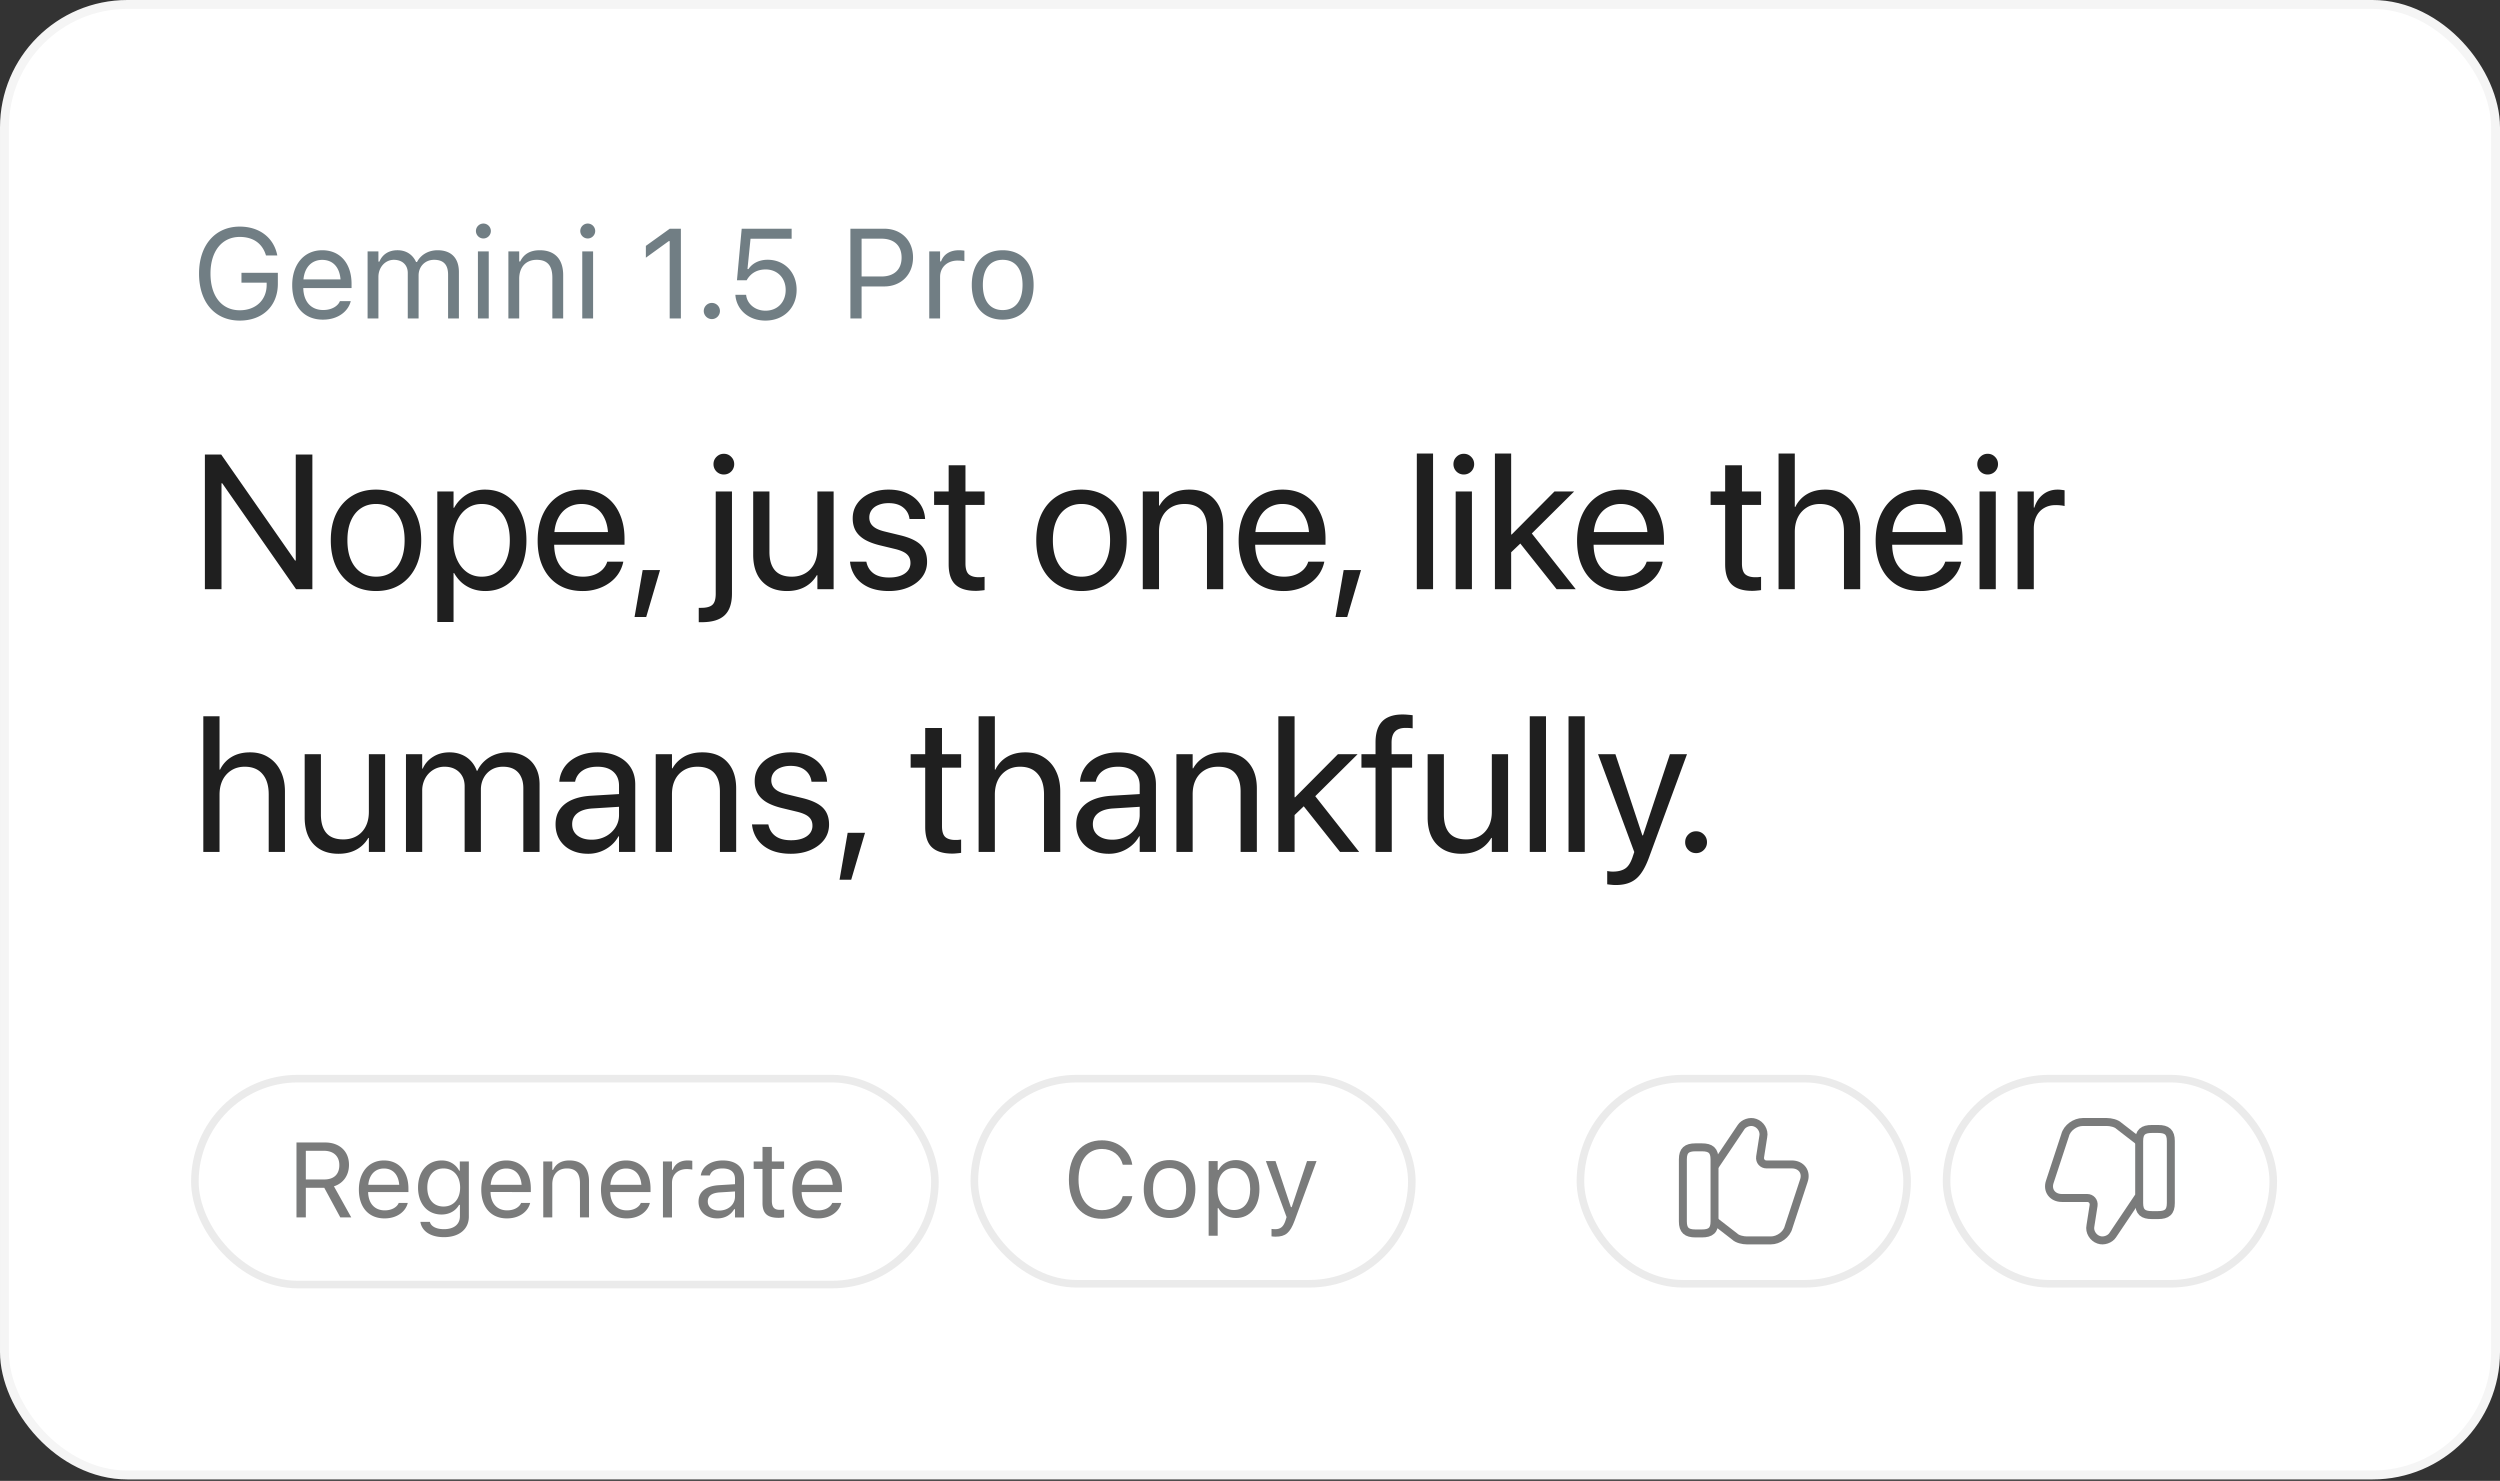
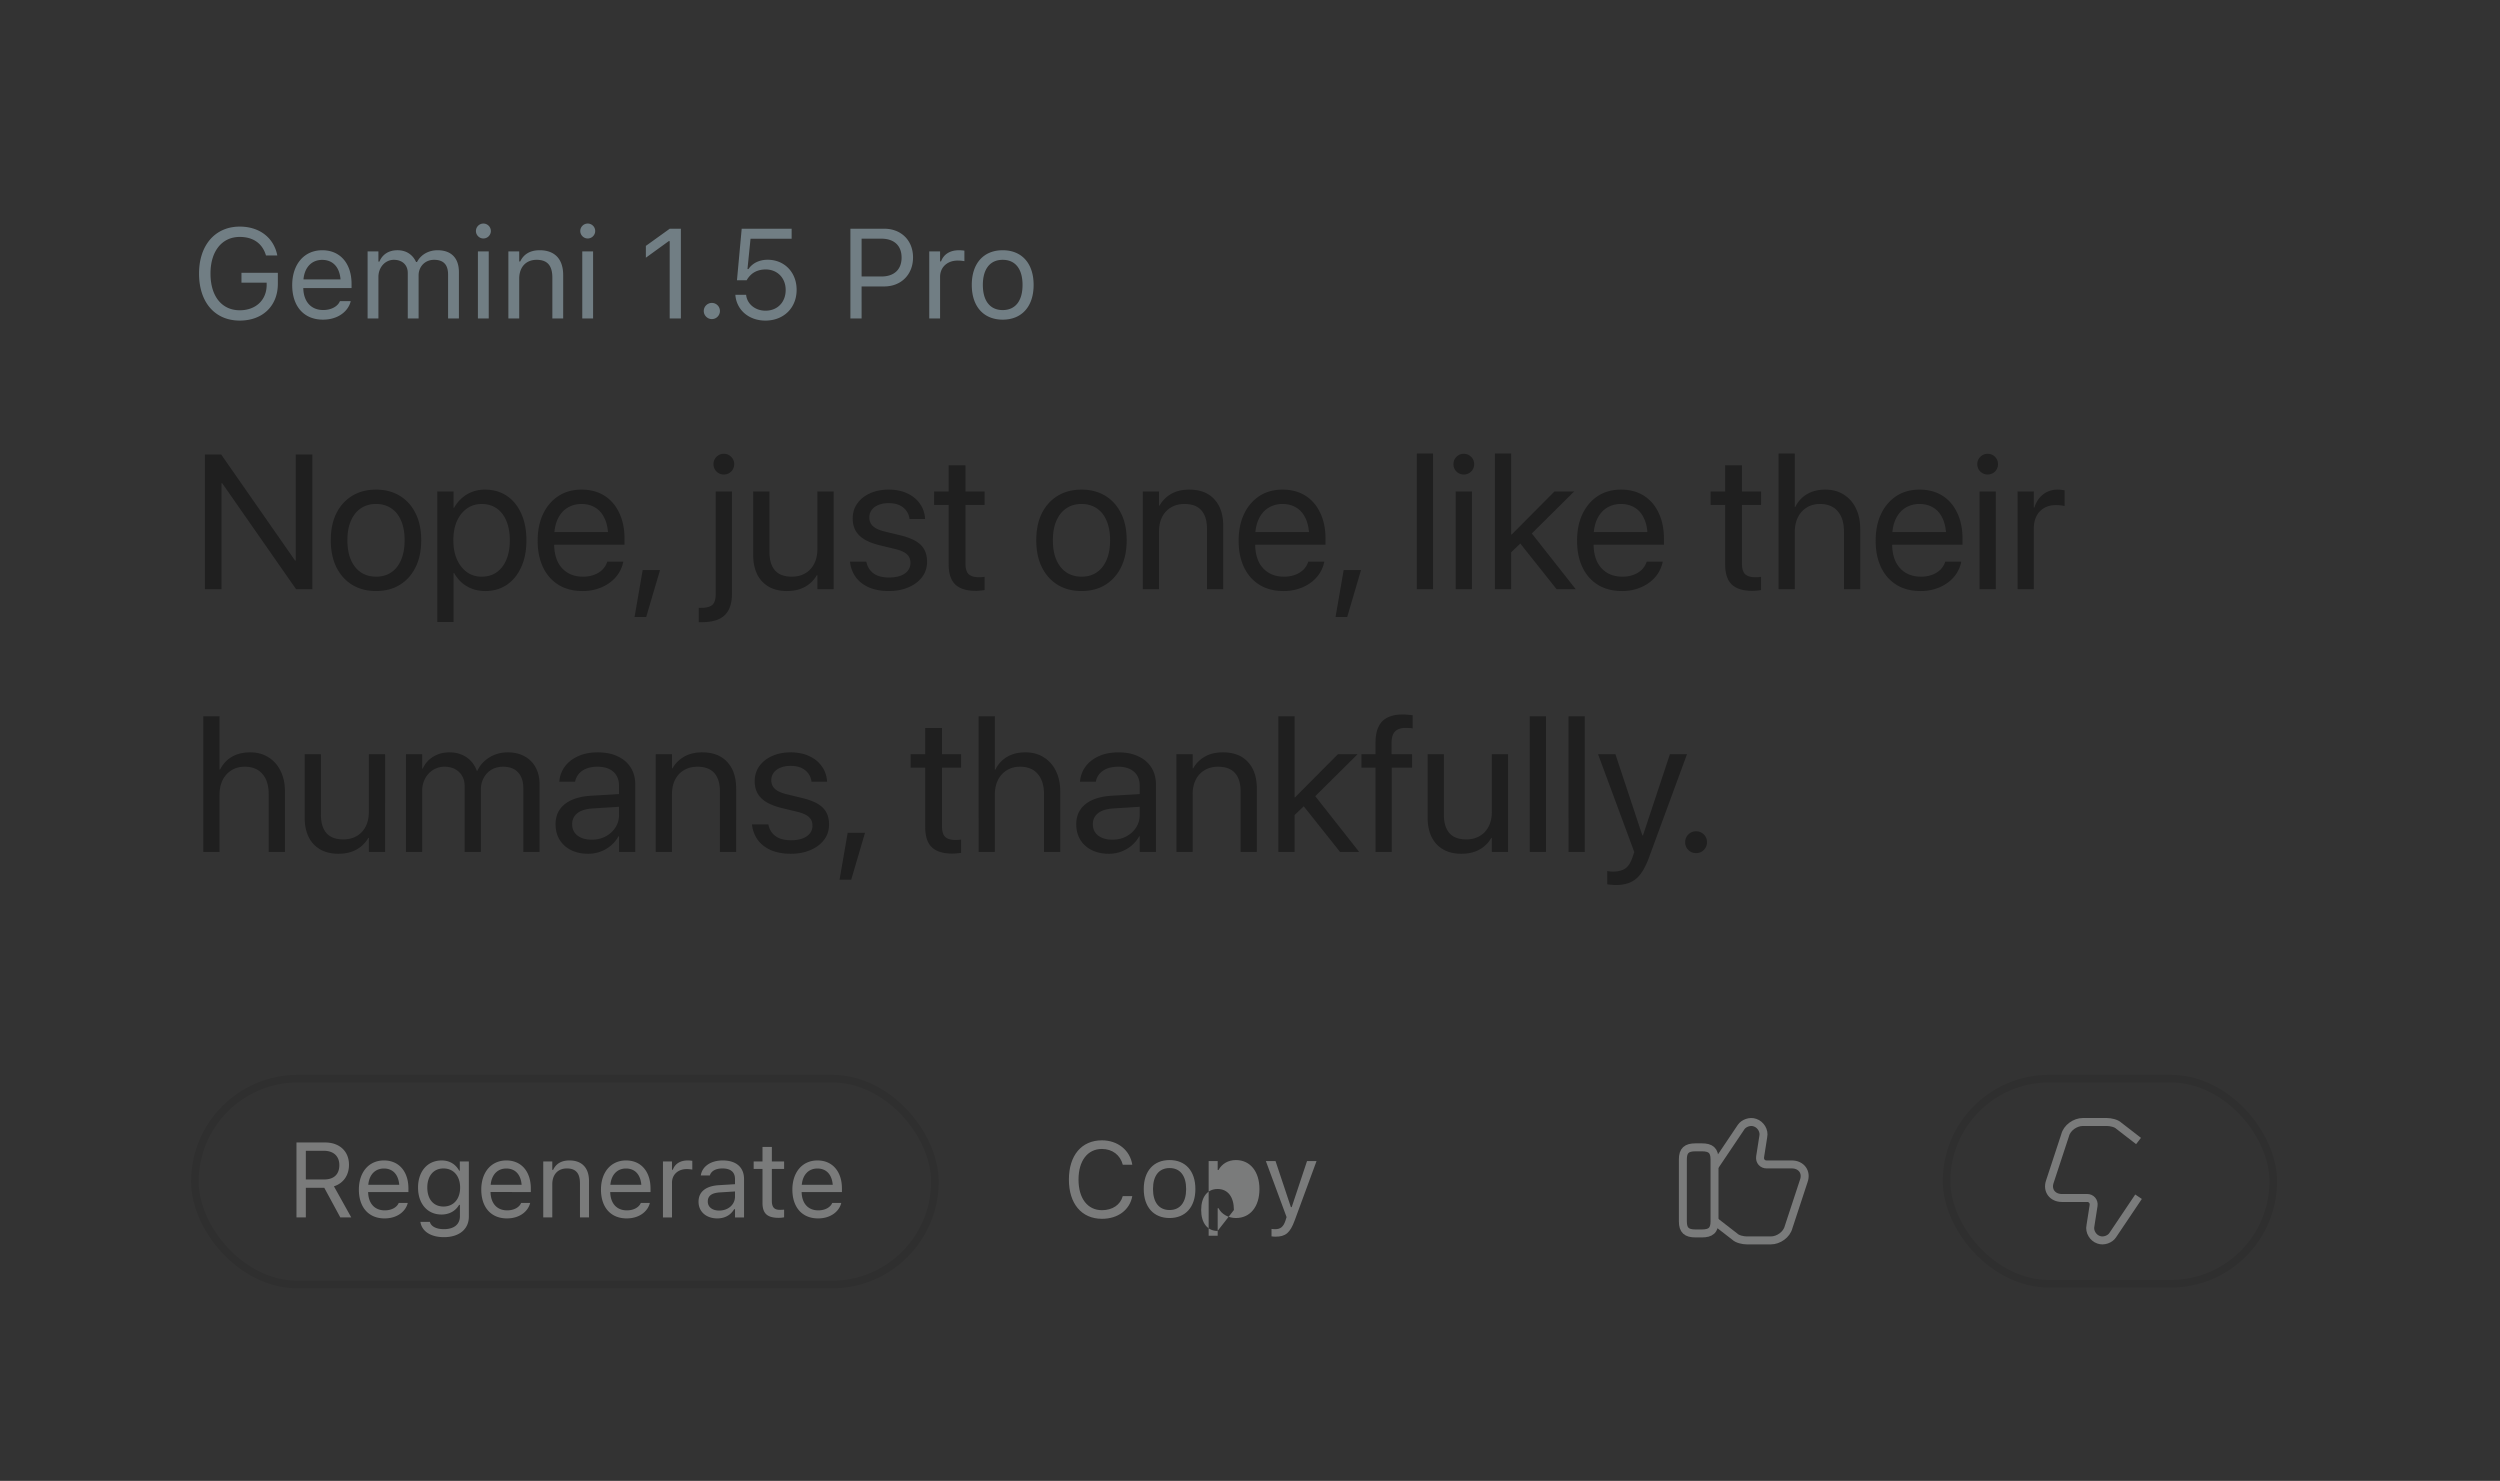
<svg xmlns="http://www.w3.org/2000/svg" width="314" height="186" fill="none">
  <rect width="100%" height="100%" fill="#333333" stroke="none" />
-   <rect width="312.881" height="184.698" x=".56" y=".56" fill="#fff" rx="15.44" />
-   <rect width="312.881" height="184.698" x=".56" y=".56" stroke="#F5F5F5" stroke-width="1.119" rx="15.44" />
  <path fill="#717E84" d="M30.11 40.266c-3.118 0-5.11-2.297-5.11-5.899v-.015c0-3.555 2.023-5.891 5.11-5.891 2.5 0 4.257 1.406 4.703 3.547l.015.078h-1.422l-.023-.078c-.461-1.453-1.594-2.25-3.274-2.25-2.234 0-3.672 1.797-3.672 4.594v.015c0 2.836 1.415 4.602 3.68 4.602 2.016 0 3.375-1.29 3.375-3.196V35.5h-3.164v-1.234h4.57v1.375c0 2.78-1.906 4.625-4.789 4.625zm10.45-.118c-2.405 0-3.859-1.687-3.859-4.328v-.008c0-2.601 1.485-4.382 3.774-4.382 2.289 0 3.68 1.703 3.68 4.218v.532h-6.063c.04 1.742 1 2.758 2.5 2.758 1.14 0 1.844-.54 2.07-1.047l.032-.07h1.359l-.016.062c-.289 1.14-1.492 2.265-3.476 2.265zm-.093-7.507c-1.25 0-2.203.851-2.352 2.453h4.657c-.14-1.664-1.063-2.453-2.305-2.453zM46.17 40v-8.422h1.359v1.281h.125c.375-.906 1.172-1.43 2.273-1.43 1.141 0 1.938.602 2.328 1.477h.126c.453-.89 1.413-1.476 2.578-1.476 1.718 0 2.68.984 2.68 2.75V40h-1.36v-5.508c0-1.242-.57-1.86-1.758-1.86-1.172 0-1.945.884-1.945 1.954V40h-1.36v-5.719c0-1-.687-1.648-1.75-1.648-1.101 0-1.937.96-1.937 2.148V40h-1.36zm14.545-10.047a.94.94 0 0 1-.938-.937.94.94 0 0 1 .938-.938.94.94 0 0 1 .937.938.94.94 0 0 1-.937.937zM60.026 40v-8.422h1.36V40h-1.36zm3.827 0v-8.422h1.359v1.266h.125c.422-.89 1.211-1.414 2.453-1.414 1.89 0 2.945 1.117 2.945 3.117V40h-1.359v-5.125c0-1.516-.625-2.242-1.969-2.242-1.343 0-2.195.906-2.195 2.383V40h-1.36zm9.967-10.047a.94.94 0 0 1-.938-.937.94.94 0 0 1 .938-.938.94.94 0 0 1 .937.938.94.94 0 0 1-.937.937zM73.132 40v-8.422h1.36V40h-1.36zm10.981 0v-9.71h-.125l-2.867 2.077v-1.484l3-2.156h1.398V40h-1.406zm5.296.078c-.555 0-1.016-.46-1.016-1.016 0-.562.46-1.015 1.016-1.015.562 0 1.015.453 1.015 1.016 0 .554-.453 1.015-1.016 1.015zm6.724.188c-2.101 0-3.601-1.352-3.765-3.157l-.008-.086h1.352l.007.063c.133 1.078 1.11 1.937 2.43 1.937 1.5 0 2.531-1.07 2.531-2.593v-.016c0-1.5-1.047-2.57-2.508-2.57-.75 0-1.39.226-1.875.687a2.646 2.646 0 0 0-.515.672h-1.219l.594-6.476h6.273v1.257h-5.164l-.383 3.813h.125c.5-.758 1.383-1.172 2.407-1.172 2.117 0 3.64 1.586 3.64 3.766v.015c0 2.274-1.633 3.86-3.922 3.86zM106.81 40V28.727h4.25c2.117 0 3.617 1.46 3.617 3.601v.016c0 2.14-1.5 3.633-3.617 3.633h-2.844V40h-1.406zm3.89-10.023h-2.484v4.75h2.484c1.61 0 2.539-.883 2.539-2.368v-.015c0-1.485-.929-2.367-2.539-2.367zM116.714 40v-8.422h1.36v1.25h.125c.32-.883 1.109-1.398 2.25-1.398.257 0 .547.03.679.054v1.32a4.886 4.886 0 0 0-.836-.077c-1.296 0-2.218.82-2.218 2.054V40h-1.36zm9.225.148c-2.398 0-3.883-1.656-3.883-4.351v-.016c0-2.703 1.485-4.351 3.883-4.351 2.399 0 3.883 1.648 3.883 4.351v.016c0 2.695-1.484 4.351-3.883 4.351zm0-1.203c1.594 0 2.492-1.164 2.492-3.148v-.016c0-1.992-.898-3.148-2.492-3.148-1.594 0-2.492 1.156-2.492 3.148v.016c0 1.984.898 3.148 2.492 3.148z" />
  <path fill="#1F1F1F" d="M25.734 74V57.09h2.051l10.84 15.562-2.438-2.25h.961V57.09h2.086V74h-2.05l-10.84-15.55 2.437 2.25h-.96V74h-2.087zm21.499.234c-1.141 0-2.137-.257-2.989-.773-.851-.523-1.515-1.262-1.992-2.215-.469-.953-.703-2.078-.703-3.375v-.023c0-1.313.234-2.442.703-3.387.477-.945 1.14-1.676 1.992-2.191.852-.516 1.844-.774 2.977-.774 1.14 0 2.137.258 2.988.773.852.516 1.512 1.247 1.98 2.192.477.945.715 2.074.715 3.387v.023c0 1.305-.238 2.434-.714 3.387-.47.945-1.13 1.68-1.98 2.203-.845.516-1.837.773-2.977.773zm.011-1.804c.735 0 1.368-.18 1.899-.54.531-.359.941-.878 1.23-1.558.297-.68.446-1.5.446-2.46v-.024c0-.961-.149-1.782-.446-2.461-.289-.68-.703-1.196-1.242-1.547-.539-.36-1.176-.54-1.91-.54-.719 0-1.348.18-1.887.54-.539.36-.957.879-1.254 1.558-.297.672-.445 1.489-.445 2.45v.023c0 .961.148 1.781.445 2.461.297.68.715 1.2 1.254 1.559.54.359 1.176.539 1.91.539zm7.682 5.695V61.73h2.04v2.051h.07a4.43 4.43 0 0 1 .96-1.207c.383-.343.82-.61 1.313-.797a4.473 4.473 0 0 1 1.605-.28c1.047 0 1.962.26 2.743.784.781.524 1.386 1.266 1.816 2.227.43.953.645 2.07.645 3.351v.024c0 1.281-.22 2.398-.657 3.351-.43.954-1.03 1.692-1.804 2.215-.774.524-1.676.785-2.707.785-.578 0-1.117-.09-1.617-.27a4.377 4.377 0 0 1-1.336-.784 4.68 4.68 0 0 1-.961-1.207h-.07v6.152h-2.04zm5.578-5.695c.727 0 1.352-.184 1.875-.551.532-.375.938-.902 1.22-1.582.288-.68.433-1.484.433-2.414v-.024c0-.945-.145-1.757-.434-2.437-.281-.68-.687-1.203-1.219-1.57-.523-.368-1.148-.551-1.875-.551-.703 0-1.324.191-1.863.574-.531.375-.95.902-1.254 1.582-.297.68-.445 1.48-.445 2.402v.024c0 .914.152 1.71.457 2.39.305.68.723 1.211 1.254 1.594.531.375 1.148.563 1.851.563zm12.674 1.804c-1.171 0-2.18-.257-3.023-.773-.844-.523-1.492-1.258-1.945-2.203-.453-.945-.68-2.059-.68-3.34v-.012c0-1.273.227-2.39.68-3.351.46-.961 1.101-1.711 1.922-2.25.828-.54 1.8-.809 2.917-.809 1.118 0 2.079.258 2.883.773.805.516 1.422 1.239 1.852 2.169.437.921.656 1.996.656 3.222v.762h-9.879v-1.594h8.86l-1.032 1.477v-.797c0-.953-.144-1.739-.433-2.356-.282-.625-.676-1.09-1.184-1.394-.5-.305-1.078-.457-1.734-.457-.656 0-1.246.16-1.77.48-.515.32-.922.793-1.219 1.418-.296.625-.445 1.395-.445 2.309v.797c0 .867.145 1.61.434 2.226a3.28 3.28 0 0 0 1.254 1.406c.547.329 1.191.493 1.933.493.524 0 .989-.078 1.395-.235a2.952 2.952 0 0 0 1.031-.632c.273-.274.469-.579.586-.915l.035-.105h2.016l-.024.117a4.266 4.266 0 0 1-.586 1.383c-.28.43-.644.809-1.09 1.137a5.346 5.346 0 0 1-1.535.773 5.974 5.974 0 0 1-1.875.281zm6.522 3.258 1.02-5.894h2.18l-1.735 5.894H79.7zm8.438.656h-.375v-1.804h.316c.665 0 1.133-.13 1.407-.387.273-.25.41-.715.41-1.394V61.73h2.039v12.81c0 1.241-.305 2.151-.914 2.73-.61.586-1.57.878-2.883.878zm2.777-18.55a1.283 1.283 0 0 1-1.3-1.301c0-.36.125-.664.375-.914.258-.258.566-.387.925-.387.368 0 .676.129.926.387.25.25.375.554.375.914a1.283 1.283 0 0 1-1.3 1.3zm7.928 14.636c-.898 0-1.664-.183-2.296-.55a3.628 3.628 0 0 1-1.454-1.57c-.328-.68-.492-1.489-.492-2.427v-7.956h2.04v7.57c0 1.023.23 1.8.69 2.332.462.531 1.169.797 2.122.797.492 0 .933-.082 1.324-.246a2.85 2.85 0 0 0 1.02-.703 3.1 3.1 0 0 0 .644-1.09c.149-.43.223-.907.223-1.43v-7.23h2.039V74h-2.039v-1.758h-.071a3.936 3.936 0 0 1-.855 1.031 3.85 3.85 0 0 1-1.242.704c-.485.171-1.035.257-1.653.257zm12.803 0c-.953 0-1.781-.148-2.484-.445-.695-.305-1.246-.727-1.652-1.266a3.893 3.893 0 0 1-.739-1.898l-.011-.082h2.05l.024.094c.133.594.434 1.058.902 1.394.469.336 1.114.504 1.934.504.555 0 1.031-.074 1.43-.222.398-.149.707-.36.925-.633a1.51 1.51 0 0 0 .328-.973v-.012c0-.437-.14-.789-.421-1.054-.274-.274-.766-.5-1.477-.68l-1.945-.469c-.766-.187-1.403-.43-1.91-.726-.508-.305-.887-.676-1.137-1.114-.242-.437-.363-.949-.363-1.535v-.011c0-.704.191-1.325.574-1.864.383-.547.914-.972 1.594-1.277.687-.313 1.468-.469 2.343-.469.891 0 1.668.156 2.332.469.664.304 1.188.726 1.571 1.265.39.54.613 1.149.668 1.829l.011.129h-1.957l-.011-.07a2.09 2.09 0 0 0-.809-1.395c-.445-.352-1.047-.528-1.805-.528-.492 0-.922.078-1.289.235-.367.148-.648.36-.844.633a1.56 1.56 0 0 0-.293.949v.011c0 .274.067.524.2.75.133.22.34.41.621.575.289.164.66.3 1.113.41l1.934.469c1.226.296 2.097.707 2.613 1.23.516.524.773 1.223.773 2.098v.011c0 .72-.207 1.356-.621 1.91-.414.547-.984.977-1.711 1.29-.726.312-1.547.468-2.461.468zm10.905-.023c-1.149 0-2.004-.266-2.566-.797-.555-.531-.833-1.383-.833-2.555v-7.441h-1.828V61.73h1.828v-3.292h2.11v3.292h2.402v1.688h-2.402v7.336c0 .672.14 1.133.422 1.383.281.242.703.363 1.265.363.133 0 .258-.004.375-.012a5.7 5.7 0 0 1 .34-.035v1.664a5.88 5.88 0 0 1-.515.059 5.036 5.036 0 0 1-.598.035zm13.289.023c-1.14 0-2.136-.257-2.988-.773-.851-.523-1.515-1.262-1.992-2.215-.469-.953-.703-2.078-.703-3.375v-.023c0-1.313.234-2.442.703-3.387.477-.945 1.141-1.676 1.992-2.191.852-.516 1.844-.774 2.977-.774 1.14 0 2.136.258 2.988.773.852.516 1.512 1.247 1.981 2.192.476.945.714 2.074.714 3.387v.023c0 1.305-.238 2.434-.714 3.387-.469.945-1.129 1.68-1.981 2.203-.844.516-1.836.773-2.977.773zm.012-1.804c.735 0 1.367-.18 1.899-.54.531-.359.941-.878 1.23-1.558.297-.68.445-1.5.445-2.46v-.024c0-.961-.148-1.782-.445-2.461-.289-.68-.703-1.196-1.242-1.547-.539-.36-1.176-.54-1.91-.54-.719 0-1.348.18-1.887.54-.539.36-.957.879-1.254 1.558-.297.672-.445 1.489-.445 2.45v.023c0 .961.148 1.781.445 2.461.297.68.715 1.2 1.254 1.559s1.176.539 1.91.539zm7.682 1.57V61.73h2.039v1.77h.07a3.81 3.81 0 0 1 1.418-1.441c.625-.375 1.399-.563 2.321-.563 1.351 0 2.398.406 3.14 1.219.743.804 1.114 1.914 1.114 3.328V74h-2.039v-7.57c0-1.024-.235-1.801-.704-2.332-.468-.532-1.175-.797-2.121-.797-.648 0-1.214.144-1.699.433a2.873 2.873 0 0 0-1.113 1.207c-.258.516-.387 1.125-.387 1.828V74h-2.039zm17.69.234c-1.172 0-2.18-.257-3.024-.773-.843-.523-1.492-1.258-1.945-2.203-.453-.945-.68-2.059-.68-3.34v-.012c0-1.273.227-2.39.68-3.351.461-.961 1.102-1.711 1.922-2.25.828-.54 1.801-.809 2.918-.809 1.117 0 2.078.258 2.883.773.804.516 1.422 1.239 1.851 2.169.438.921.656 1.996.656 3.222v.762h-9.878v-1.594h8.859l-1.031 1.477v-.797c0-.953-.145-1.739-.434-2.356-.281-.625-.676-1.09-1.183-1.394-.5-.305-1.079-.457-1.735-.457a3.32 3.32 0 0 0-1.769.48c-.516.32-.922.793-1.219 1.418-.297.625-.445 1.395-.445 2.309v.797c0 .867.144 1.61.433 2.226a3.28 3.28 0 0 0 1.254 1.406c.547.329 1.191.493 1.934.493.523 0 .988-.078 1.394-.235a2.948 2.948 0 0 0 1.031-.632c.274-.274.469-.579.586-.915l.036-.105h2.015l-.023.117a4.31 4.31 0 0 1-.586 1.383 4.41 4.41 0 0 1-1.09 1.137 5.343 5.343 0 0 1-1.535.773 5.98 5.98 0 0 1-1.875.281zm6.521 3.258 1.02-5.894h2.18l-1.735 5.894h-1.465zM177.953 74V56.96h2.039V74h-2.039zm4.881 0V61.73h2.039V74h-2.039zm1.02-14.402a1.283 1.283 0 0 1-1.301-1.301c0-.36.125-.664.375-.914.258-.258.566-.387.926-.387.367 0 .675.129.925.387.25.25.375.554.375.914a1.283 1.283 0 0 1-1.3 1.3zM187.762 74V56.96h2.039V74h-2.039zm7.746 0-4.687-5.894 1.382-1.348L197.91 74h-2.402zm-6.129-4.23-.012-2.637h.504l5.368-5.402h2.472l-5.812 5.765-.223.082-2.297 2.191zm14.35 4.464c-1.172 0-2.18-.257-3.023-.773-.844-.523-1.493-1.258-1.946-2.203-.453-.945-.679-2.059-.679-3.34v-.012c0-1.273.226-2.39.679-3.351.461-.961 1.102-1.711 1.922-2.25.828-.54 1.801-.809 2.918-.809 1.117 0 2.078.258 2.883.773.805.516 1.422 1.239 1.852 2.169.437.921.656 1.996.656 3.222v.762h-9.879v-1.594h8.859l-1.031 1.477v-.797c0-.953-.145-1.739-.434-2.356-.281-.625-.675-1.09-1.183-1.394-.5-.305-1.078-.457-1.735-.457a3.32 3.32 0 0 0-1.769.48c-.516.32-.922.793-1.219 1.418-.297.625-.445 1.395-.445 2.309v.797c0 .867.144 1.61.433 2.226a3.28 3.28 0 0 0 1.254 1.406c.547.329 1.192.493 1.934.493.523 0 .988-.078 1.394-.235a2.953 2.953 0 0 0 1.032-.632 2.43 2.43 0 0 0 .586-.915l.035-.105h2.015l-.023.117a4.29 4.29 0 0 1-.586 1.383c-.281.43-.644.809-1.09 1.137a5.343 5.343 0 0 1-1.535.773 5.971 5.971 0 0 1-1.875.281zm16.348-.023c-1.148 0-2.004-.266-2.566-.797-.555-.531-.832-1.383-.832-2.555v-7.441h-1.828V61.73h1.828v-3.292h2.109v3.292h2.402v1.688h-2.402v7.336c0 .672.141 1.133.422 1.383.281.242.703.363 1.266.363.132 0 .257-.004.375-.012.117-.015.23-.027.339-.035v1.664a5.88 5.88 0 0 1-.515.059 5.024 5.024 0 0 1-.598.035zm3.311-.211V56.96h2.039v6.704h.07a3.681 3.681 0 0 1 1.453-1.594c.641-.383 1.415-.574 2.321-.574.883 0 1.648.207 2.297.621a4.056 4.056 0 0 1 1.523 1.711c.367.734.551 1.594.551 2.578V74h-2.039v-7.219c0-1.11-.262-1.965-.785-2.566-.516-.61-1.258-.914-2.227-.914-.633 0-1.187.148-1.664.445a3.025 3.025 0 0 0-1.113 1.23c-.258.524-.387 1.137-.387 1.84V74h-2.039zm17.842.234c-1.172 0-2.18-.257-3.023-.773-.844-.523-1.493-1.258-1.946-2.203-.453-.945-.679-2.059-.679-3.34v-.012c0-1.273.226-2.39.679-3.351.461-.961 1.102-1.711 1.922-2.25.828-.54 1.801-.809 2.918-.809 1.117 0 2.078.258 2.883.773.805.516 1.422 1.239 1.851 2.169.438.921.657 1.996.657 3.222v.762h-9.879v-1.594h8.859l-1.031 1.477v-.797c0-.953-.145-1.739-.434-2.356-.281-.625-.675-1.09-1.183-1.394-.5-.305-1.078-.457-1.735-.457a3.32 3.32 0 0 0-1.769.48c-.516.32-.922.793-1.219 1.418-.297.625-.445 1.395-.445 2.309v.797c0 .867.144 1.61.433 2.226a3.28 3.28 0 0 0 1.254 1.406c.547.329 1.192.493 1.934.493.523 0 .988-.078 1.394-.235a2.962 2.962 0 0 0 1.032-.632 2.43 2.43 0 0 0 .586-.915l.035-.105h2.015l-.023.117a4.29 4.29 0 0 1-.586 1.383 4.41 4.41 0 0 1-1.09 1.137 5.343 5.343 0 0 1-1.535.773 5.971 5.971 0 0 1-1.875.281zm7.401-.234V61.73h2.039V74h-2.039zm1.019-14.402a1.284 1.284 0 0 1-1.301-1.301c0-.36.125-.664.375-.914.258-.258.567-.387.926-.387.367 0 .676.129.926.387.25.25.375.554.375.914a1.283 1.283 0 0 1-1.301 1.3zM253.406 74V61.73h2.039v2.028h.071c.211-.696.574-1.246 1.089-1.653.516-.406 1.129-.609 1.84-.609.188 0 .356.012.504.035.156.016.278.032.363.047v1.98a3.074 3.074 0 0 0-.468-.081 5.538 5.538 0 0 0-.656-.036c-.547 0-1.028.121-1.442.364a2.383 2.383 0 0 0-.961 1.02c-.226.444-.34.976-.34 1.593V74h-2.039zm-227.87 33V89.96h2.038v6.704h.07a3.679 3.679 0 0 1 1.454-1.594c.64-.382 1.414-.574 2.32-.574.883 0 1.648.207 2.297.621.656.406 1.164.977 1.523 1.711.367.734.551 1.594.551 2.578V107H33.75v-7.219c0-1.11-.262-1.965-.785-2.566-.516-.61-1.258-.914-2.227-.914-.633 0-1.187.148-1.664.445a3.034 3.034 0 0 0-1.113 1.23c-.258.524-.387 1.137-.387 1.84V107h-2.039zm16.974.234c-.898 0-1.664-.183-2.297-.55a3.632 3.632 0 0 1-1.453-1.571c-.328-.679-.492-1.488-.492-2.425v-7.957h2.039v7.57c0 1.023.23 1.801.691 2.332.461.531 1.168.797 2.121.797.493 0 .934-.082 1.325-.246a2.836 2.836 0 0 0 1.02-.704c.28-.304.495-.668.644-1.089.148-.43.222-.907.222-1.43v-7.23h2.04V107h-2.04v-1.758h-.07a3.845 3.845 0 0 1-2.098 1.735c-.484.171-1.035.257-1.652.257zm8.479-.234V94.73h2.039v1.805h.07a3.279 3.279 0 0 1 1.29-1.476c.585-.375 1.273-.563 2.062-.563.562 0 1.066.094 1.511.281.453.18.844.446 1.172.797.328.344.578.758.75 1.242h.07a3.84 3.84 0 0 1 .915-1.242c.383-.343.82-.61 1.312-.797a4.535 4.535 0 0 1 1.606-.28c.812 0 1.515.167 2.109.503a3.351 3.351 0 0 1 1.383 1.394c.328.594.492 1.305.492 2.133V107h-2.04v-8.004c0-.57-.1-1.055-.304-1.453a2.052 2.052 0 0 0-.855-.926c-.375-.21-.84-.316-1.395-.316-.547 0-1.031.125-1.453.375a2.63 2.63 0 0 0-.972 1.031c-.235.438-.352.93-.352 1.477V107h-2.04v-8.238c0-.5-.105-.934-.316-1.301a2.205 2.205 0 0 0-.879-.855c-.375-.204-.816-.305-1.324-.305a2.65 2.65 0 0 0-1.453.41 2.82 2.82 0 0 0-.996 1.078 3.205 3.205 0 0 0-.363 1.535V107h-2.04zm22.87.234c-.798 0-1.505-.152-2.122-.457a3.443 3.443 0 0 1-1.441-1.289c-.344-.562-.516-1.211-.516-1.945v-.023c0-.711.172-1.321.516-1.829.351-.515.859-.921 1.523-1.218.672-.297 1.477-.473 2.414-.528l4.535-.27v1.595l-4.3.269c-.836.047-1.481.242-1.934.586-.445.344-.668.805-.668 1.383v.023c0 .594.223 1.067.668 1.418.453.344 1.047.516 1.781.516.649 0 1.23-.137 1.746-.41a3.262 3.262 0 0 0 1.23-1.114c.305-.468.458-.996.458-1.582v-3.668c0-.742-.235-1.324-.703-1.746-.47-.43-1.137-.644-2.004-.644-.774 0-1.403.164-1.887.492a2.118 2.118 0 0 0-.902 1.3l-.024.094h-1.98l.011-.117a3.64 3.64 0 0 1 .704-1.816c.406-.54.957-.965 1.652-1.277.695-.32 1.516-.48 2.46-.48.977 0 1.813.167 2.509.503.703.328 1.246.793 1.629 1.394.382.602.574 1.317.574 2.145V107h-2.04v-1.957h-.07a3.999 3.999 0 0 1-.949 1.16c-.39.328-.828.582-1.312.762a4.438 4.438 0 0 1-1.559.269zM82.36 107V94.73h2.04v1.77h.07c.328-.594.8-1.074 1.418-1.441.625-.375 1.398-.563 2.32-.563 1.352 0 2.398.406 3.14 1.219.743.804 1.114 1.914 1.114 3.328V107h-2.04v-7.57c0-1.024-.234-1.801-.702-2.332-.47-.532-1.176-.797-2.121-.797-.649 0-1.215.144-1.7.433a2.874 2.874 0 0 0-1.113 1.207c-.258.516-.387 1.125-.387 1.828V107H82.36zm16.975.234c-.953 0-1.781-.148-2.484-.445-.695-.305-1.246-.727-1.653-1.266a3.894 3.894 0 0 1-.738-1.898l-.012-.082H96.5l.024.094c.133.593.433 1.058.902 1.394.469.336 1.113.504 1.934.504.554 0 1.031-.074 1.429-.223.399-.148.707-.359.926-.632a1.51 1.51 0 0 0 .328-.973v-.012c0-.437-.14-.789-.422-1.054-.273-.274-.765-.5-1.476-.68l-1.946-.469c-.765-.187-1.402-.43-1.91-.726-.507-.305-.886-.676-1.136-1.114-.243-.437-.364-.949-.364-1.535v-.011c0-.704.192-1.325.575-1.864.382-.547.914-.973 1.593-1.277.688-.313 1.469-.469 2.344-.469.891 0 1.668.156 2.332.469.664.304 1.188.726 1.57 1.266a3.53 3.53 0 0 1 .668 1.828l.012.129h-1.957l-.012-.07a2.089 2.089 0 0 0-.808-1.395c-.446-.352-1.047-.528-1.805-.528-.492 0-.922.078-1.29.235-.366.148-.648.36-.843.632a1.558 1.558 0 0 0-.293.95v.011c0 .274.067.524.2.75.132.22.34.41.62.575.29.164.66.3 1.114.41l1.933.469c1.227.296 2.098.707 2.614 1.23.515.523.773 1.223.773 2.098v.011c0 .719-.207 1.356-.621 1.911-.414.546-.984.976-1.711 1.289-.726.312-1.547.468-2.46.468zm6.112 3.258 1.019-5.894h2.18l-1.734 5.894h-1.465zm14.156-3.281c-1.148 0-2.003-.266-2.566-.797-.555-.531-.832-1.383-.832-2.555v-7.441h-1.828V94.73h1.828v-3.293h2.109v3.294h2.403v1.687h-2.403v7.336c0 .672.141 1.133.422 1.383.282.242.703.363 1.266.363.133 0 .258-.004.375-.012.117-.015.23-.027.34-.035v1.664a5.954 5.954 0 0 1-.516.059 5.097 5.097 0 0 1-.598.035zm3.311-.211V89.96h2.039v6.704h.071a3.675 3.675 0 0 1 1.453-1.594c.64-.382 1.414-.574 2.32-.574.883 0 1.648.207 2.297.621a4.056 4.056 0 0 1 1.523 1.711c.368.734.551 1.594.551 2.578V107h-2.039v-7.219c0-1.11-.262-1.965-.785-2.566-.516-.61-1.258-.914-2.227-.914-.632 0-1.187.148-1.664.445a3.039 3.039 0 0 0-1.113 1.23c-.258.524-.387 1.137-.387 1.84V107h-2.039zm16.342.234c-.797 0-1.504-.152-2.121-.457a3.438 3.438 0 0 1-1.441-1.289c-.344-.562-.516-1.211-.516-1.945v-.023c0-.711.172-1.321.516-1.829.351-.515.859-.921 1.523-1.218.672-.297 1.477-.473 2.414-.528l4.535-.27v1.595l-4.3.269c-.836.047-1.481.242-1.934.586-.445.344-.668.805-.668 1.383v.023c0 .594.223 1.067.668 1.418.453.344 1.047.516 1.781.516.649 0 1.231-.137 1.746-.41a3.264 3.264 0 0 0 1.231-1.114c.305-.468.457-.996.457-1.582v-3.668c0-.742-.235-1.324-.703-1.746-.469-.43-1.137-.644-2.004-.644-.774 0-1.403.164-1.887.492a2.12 2.12 0 0 0-.902 1.3l-.024.094h-1.98l.012-.117c.07-.672.304-1.277.703-1.816.406-.54.957-.965 1.652-1.277.695-.32 1.516-.48 2.461-.48.977 0 1.812.167 2.508.503.703.328 1.246.793 1.629 1.394.383.602.574 1.317.574 2.145V107h-2.039v-1.957h-.07a4.008 4.008 0 0 1-.95 1.16c-.39.328-.828.582-1.312.762a4.442 4.442 0 0 1-1.559.269zm8.502-.234V94.73h2.04v1.77h.07a3.802 3.802 0 0 1 1.418-1.441c.625-.375 1.398-.563 2.32-.563 1.352 0 2.399.406 3.141 1.219.742.804 1.113 1.914 1.113 3.328V107h-2.039v-7.57c0-1.024-.234-1.801-.703-2.332-.469-.532-1.176-.797-2.121-.797-.649 0-1.215.144-1.699.433a2.875 2.875 0 0 0-1.114 1.207c-.258.516-.386 1.125-.386 1.828V107h-2.04zm12.803 0V89.96h2.039V107h-2.039zm7.746 0-4.687-5.895 1.383-1.347L170.71 107h-2.403zm-6.128-4.23-.012-2.637h.504l5.367-5.402h2.473l-5.813 5.765-.223.082-2.296 2.192zm10.588 4.23V96.418h-1.77V94.73h1.77v-1.476c0-.797.125-1.453.375-1.969.25-.523.625-.91 1.125-1.16.508-.258 1.14-.387 1.898-.387.227 0 .453.012.68.035.226.016.422.036.586.059v1.652a3.153 3.153 0 0 0-.422-.046 9.41 9.41 0 0 0-.469-.012c-.594 0-1.035.152-1.324.457-.289.305-.434.765-.434 1.383v1.465h2.578v1.687h-2.554V107h-2.039zm10.787.234c-.898 0-1.664-.183-2.297-.55a3.631 3.631 0 0 1-1.453-1.571c-.328-.679-.492-1.488-.492-2.425v-7.957h2.039v7.57c0 1.023.23 1.801.691 2.332.461.531 1.168.797 2.121.797.493 0 .934-.082 1.325-.246a2.836 2.836 0 0 0 1.019-.704c.281-.304.496-.668.645-1.089.148-.43.222-.907.222-1.43v-7.23h2.039V107h-2.039v-1.758h-.07a3.961 3.961 0 0 1-.855 1.031 3.846 3.846 0 0 1-1.243.704c-.484.171-1.035.257-1.652.257zm8.584-.234V89.96h2.039V107h-2.039zm4.87 0V89.96h2.039V107h-2.039zm5.912 4.16a4.83 4.83 0 0 1-.563-.035 6.074 6.074 0 0 1-.492-.059v-1.664c.094.016.2.032.317.047.125.016.25.024.375.024.64 0 1.152-.121 1.535-.364.383-.234.695-.699.937-1.394l.235-.703-4.547-12.281h2.18l3.585 10.804-.503-.609h.668l-.493.609 3.586-10.804h2.145l-4.793 13.031c-.297.804-.629 1.457-.996 1.957-.36.5-.793.863-1.301 1.09-.508.234-1.133.351-1.875.351zm10.108-4.008c-.383 0-.707-.132-.973-.398a1.323 1.323 0 0 1-.398-.973c0-.383.132-.707.398-.972.266-.266.59-.399.973-.399.382 0 .707.133.972.399.266.265.399.589.399.972s-.133.707-.399.973a1.32 1.32 0 0 1-.972.398z" />
  <rect width="92.948" height="25.863" x="24.477" y="135.477" stroke="#000" stroke-opacity=".08" stroke-width=".954" rx="12.931" />
  <path fill="#7A7B7B" d="M37.238 152.909v-9.414h3.595c1.813 0 3 1.109 3 2.799v.013c0 1.305-.71 2.322-1.891 2.694l2.178 3.908h-1.376l-2.016-3.725h-2.315v3.725h-1.175zm1.175-4.769h2.315c1.207 0 1.892-.646 1.892-1.794v-.013c0-1.122-.73-1.794-1.944-1.794h-2.263v3.601zm9.885 4.892c-2.01 0-3.223-1.409-3.223-3.613v-.007c0-2.172 1.24-3.66 3.15-3.66 1.912 0 3.073 1.423 3.073 3.523v.444h-5.062c.033 1.454.835 2.302 2.088 2.302.952 0 1.54-.45 1.728-.874l.026-.058h1.136l-.014.052c-.24.952-1.245 1.891-2.902 1.891zm-.079-6.268c-1.043 0-1.84.711-1.963 2.048h3.888c-.118-1.39-.887-2.048-1.925-2.048zm7.537 8.623c-1.696 0-2.779-.763-2.955-1.917l.013-.007h1.174l.007.007c.124.534.75.913 1.761.913 1.259 0 2.01-.594 2.01-1.631v-1.422h-.105c-.444.776-1.24 1.213-2.205 1.213-1.82 0-2.949-1.409-2.949-3.379v-.013c0-1.97 1.136-3.399 2.975-3.399.992 0 1.761.49 2.192 1.286h.078v-1.162h1.135v6.935c0 1.572-1.213 2.576-3.131 2.576zm-.052-3.848c1.304 0 2.087-.979 2.087-2.375v-.013c0-1.396-.789-2.394-2.087-2.394-1.305 0-2.035.998-2.035 2.394v.013c0 1.396.73 2.375 2.035 2.375zm7.967 1.493c-2.01 0-3.222-1.409-3.222-3.613v-.007c0-2.172 1.239-3.66 3.15-3.66 1.912 0 3.073 1.423 3.073 3.523v.444H61.61c.032 1.454.835 2.302 2.087 2.302.953 0 1.54-.45 1.729-.874l.026-.058h1.135l-.013.052c-.242.952-1.246 1.891-2.903 1.891zm-.078-6.268c-1.044 0-1.84.711-1.964 2.048h3.888c-.117-1.39-.887-2.048-1.924-2.048zm4.64 6.145v-7.033h1.135v1.057h.105c.352-.743 1.01-1.181 2.048-1.181 1.578 0 2.46.933 2.46 2.603v4.554h-1.136v-4.28c0-1.265-.522-1.872-1.644-1.872-1.122 0-1.833.757-1.833 1.99v4.162h-1.135zm10.472.123c-2.009 0-3.222-1.409-3.222-3.613v-.007c0-2.172 1.24-3.66 3.15-3.66 1.912 0 3.073 1.423 3.073 3.523v.444h-5.062c.032 1.454.835 2.302 2.087 2.302.953 0 1.54-.45 1.729-.874l.026-.058h1.135l-.013.052c-.241.952-1.246 1.891-2.903 1.891zm-.078-6.268c-1.044 0-1.84.711-1.964 2.048h3.888c-.117-1.39-.887-2.048-1.924-2.048zm4.64 6.145v-7.033h1.135v1.044h.105c.267-.737.926-1.168 1.878-1.168.216 0 .457.027.568.046v1.103a4 4 0 0 0-.698-.066c-1.083 0-1.853.685-1.853 1.716v4.358h-1.135zm6.82.123c-1.338 0-2.35-.808-2.35-2.087v-.013c0-1.252.927-1.977 2.565-2.074l2.015-.124v-.64c0-.867-.528-1.337-1.578-1.337-.842 0-1.396.313-1.579.861l-.007.02h-1.135l.007-.039c.183-1.103 1.252-1.847 2.753-1.847 1.715 0 2.674.881 2.674 2.342v4.815h-1.135v-1.038h-.104c-.444.751-1.18 1.161-2.127 1.161zm-1.188-2.113c0 .711.607 1.128 1.422 1.128 1.155 0 1.996-.756 1.996-1.761v-.639l-1.878.117c-1.07.066-1.54.444-1.54 1.142v.013zm8.926 2.042c-1.448 0-2.055-.535-2.055-1.879v-4.266h-1.109v-.94h1.11v-1.82h1.174v1.82h1.539v.94h-1.54v3.979c0 .828.287 1.161 1.018 1.161.202 0 .313-.006.522-.026v.965a3.68 3.68 0 0 1-.659.066zm4.921.071c-2.009 0-3.223-1.409-3.223-3.613v-.007c0-2.172 1.24-3.66 3.151-3.66 1.912 0 3.073 1.423 3.073 3.523v.444h-5.062c.032 1.454.835 2.302 2.087 2.302.952 0 1.54-.45 1.729-.874l.026-.058h1.135l-.013.052c-.242.952-1.246 1.891-2.903 1.891zm-.078-6.268c-1.044 0-1.84.711-1.964 2.048h3.888c-.117-1.39-.887-2.048-1.924-2.048z" />
-   <rect width="54.948" height="25.765" x="122.379" y="135.477" stroke="#000" stroke-opacity=".08" stroke-width=".954" rx="12.883" />
-   <path fill="#7A7B7B" d="M138.409 153.082c-2.557 0-4.155-1.892-4.155-4.919v-.013c0-3.033 1.591-4.925 4.149-4.925 1.983 0 3.529 1.246 3.809 3.053l-.006.013h-1.181l-.007-.013c-.313-1.207-1.317-1.97-2.615-1.97-1.807 0-2.942 1.487-2.942 3.842v.013c0 2.355 1.135 3.836 2.948 3.836 1.311 0 2.309-.672 2.603-1.755l.013-.013h1.187v.013c-.313 1.722-1.8 2.838-3.803 2.838zm8.489-.098c-2.002 0-3.242-1.383-3.242-3.634v-.013c0-2.257 1.24-3.633 3.242-3.633 2.003 0 3.242 1.376 3.242 3.633v.013c0 2.251-1.239 3.634-3.242 3.634zm0-1.005c1.331 0 2.081-.972 2.081-2.629v-.013c0-1.663-.75-2.629-2.081-2.629-1.33 0-2.081.966-2.081 2.629v.013c0 1.657.751 2.629 2.081 2.629zm4.908 3.229v-9.38h1.135v1.122h.105c.43-.783 1.213-1.246 2.192-1.246 1.78 0 2.948 1.441 2.948 3.633v.013c0 2.205-1.161 3.634-2.948 3.634-.966 0-1.807-.483-2.192-1.233h-.105v3.457h-1.135zm3.171-3.229c1.285 0 2.048-.991 2.048-2.629v-.013c0-1.637-.763-2.629-2.048-2.629-1.279 0-2.062 1.005-2.062 2.629v.013c0 1.625.783 2.629 2.062 2.629zm5.227 3.347c-.15 0-.346-.013-.502-.04v-.932c.137.026.313.032.47.032.645 0 1.037-.293 1.291-1.102l.131-.418-2.603-7.038h1.213l1.931 5.786h.104l1.925-5.786h1.194l-2.747 7.462c-.58 1.579-1.161 2.036-2.407 2.036z" />
-   <rect width="41.033" height="25.765" x="198.502" y="135.477" stroke="#000" stroke-opacity=".08" stroke-width=".954" rx="12.883" />
+   <path fill="#7A7B7B" d="M138.409 153.082c-2.557 0-4.155-1.892-4.155-4.919v-.013c0-3.033 1.591-4.925 4.149-4.925 1.983 0 3.529 1.246 3.809 3.053l-.006.013h-1.181l-.007-.013c-.313-1.207-1.317-1.97-2.615-1.97-1.807 0-2.942 1.487-2.942 3.842v.013c0 2.355 1.135 3.836 2.948 3.836 1.311 0 2.309-.672 2.603-1.755l.013-.013h1.187v.013c-.313 1.722-1.8 2.838-3.803 2.838zm8.489-.098c-2.002 0-3.242-1.383-3.242-3.634v-.013c0-2.257 1.24-3.633 3.242-3.633 2.003 0 3.242 1.376 3.242 3.633v.013c0 2.251-1.239 3.634-3.242 3.634zm0-1.005c1.331 0 2.081-.972 2.081-2.629v-.013c0-1.663-.75-2.629-2.081-2.629-1.33 0-2.081.966-2.081 2.629v.013c0 1.657.751 2.629 2.081 2.629zm4.908 3.229v-9.38h1.135v1.122h.105c.43-.783 1.213-1.246 2.192-1.246 1.78 0 2.948 1.441 2.948 3.633v.013c0 2.205-1.161 3.634-2.948 3.634-.966 0-1.807-.483-2.192-1.233h-.105v3.457h-1.135zm3.171-3.229v-.013c0-1.637-.763-2.629-2.048-2.629-1.279 0-2.062 1.005-2.062 2.629v.013c0 1.625.783 2.629 2.062 2.629zm5.227 3.347c-.15 0-.346-.013-.502-.04v-.932c.137.026.313.032.47.032.645 0 1.037-.293 1.291-1.102l.131-.418-2.603-7.038h1.213l1.931 5.786h.104l1.925-5.786h1.194l-2.747 7.462c-.58 1.579-1.161 2.036-2.407 2.036z" />
  <path stroke="#7A7B7B" stroke-miterlimit="10" d="m215.424 153.409 2.465 1.909c.318.318 1.034.477 1.511.477h3.022c.954 0 1.988-.716 2.226-1.67l1.909-5.805c.398-1.113-.318-2.068-1.511-2.068h-3.181c-.477 0-.875-.397-.795-.954l.398-2.545c.159-.715-.319-1.51-1.034-1.749-.636-.239-1.432.079-1.75.557l-3.26 4.85" />
  <path stroke="#7A7B7B" stroke-linecap="round" stroke-linejoin="round" d="M211.368 153.409v-7.793c0-1.113.477-1.511 1.591-1.511h.795c1.113 0 1.59.398 1.59 1.511v7.793c0 1.114-.477 1.511-1.59 1.511h-.795c-1.114 0-1.591-.397-1.591-1.511z" />
  <rect width="41.033" height="25.765" x="244.489" y="135.477" stroke="#000" stroke-opacity=".08" stroke-width=".954" rx="12.883" />
  <path stroke="#7A7B7B" stroke-miterlimit="10" d="m268.6 143.31-2.465-1.908c-.318-.319-1.033-.478-1.511-.478h-3.021c-.955 0-1.989.716-2.227 1.67l-1.909 5.805c-.397 1.114.318 2.068 1.511 2.068h3.181c.477 0 .875.398.795.954l-.397 2.545c-.159.716.318 1.511 1.034 1.75.636.238 1.431-.08 1.749-.557l3.26-4.851" />
-   <path stroke="#7A7B7B" stroke-linecap="round" stroke-linejoin="round" d="M272.656 143.31v7.793c0 1.114-.477 1.511-1.59 1.511h-.795c-1.114 0-1.591-.397-1.591-1.511v-7.793c0-1.113.477-1.511 1.591-1.511h.795c1.113 0 1.59.398 1.59 1.511z" />
</svg>